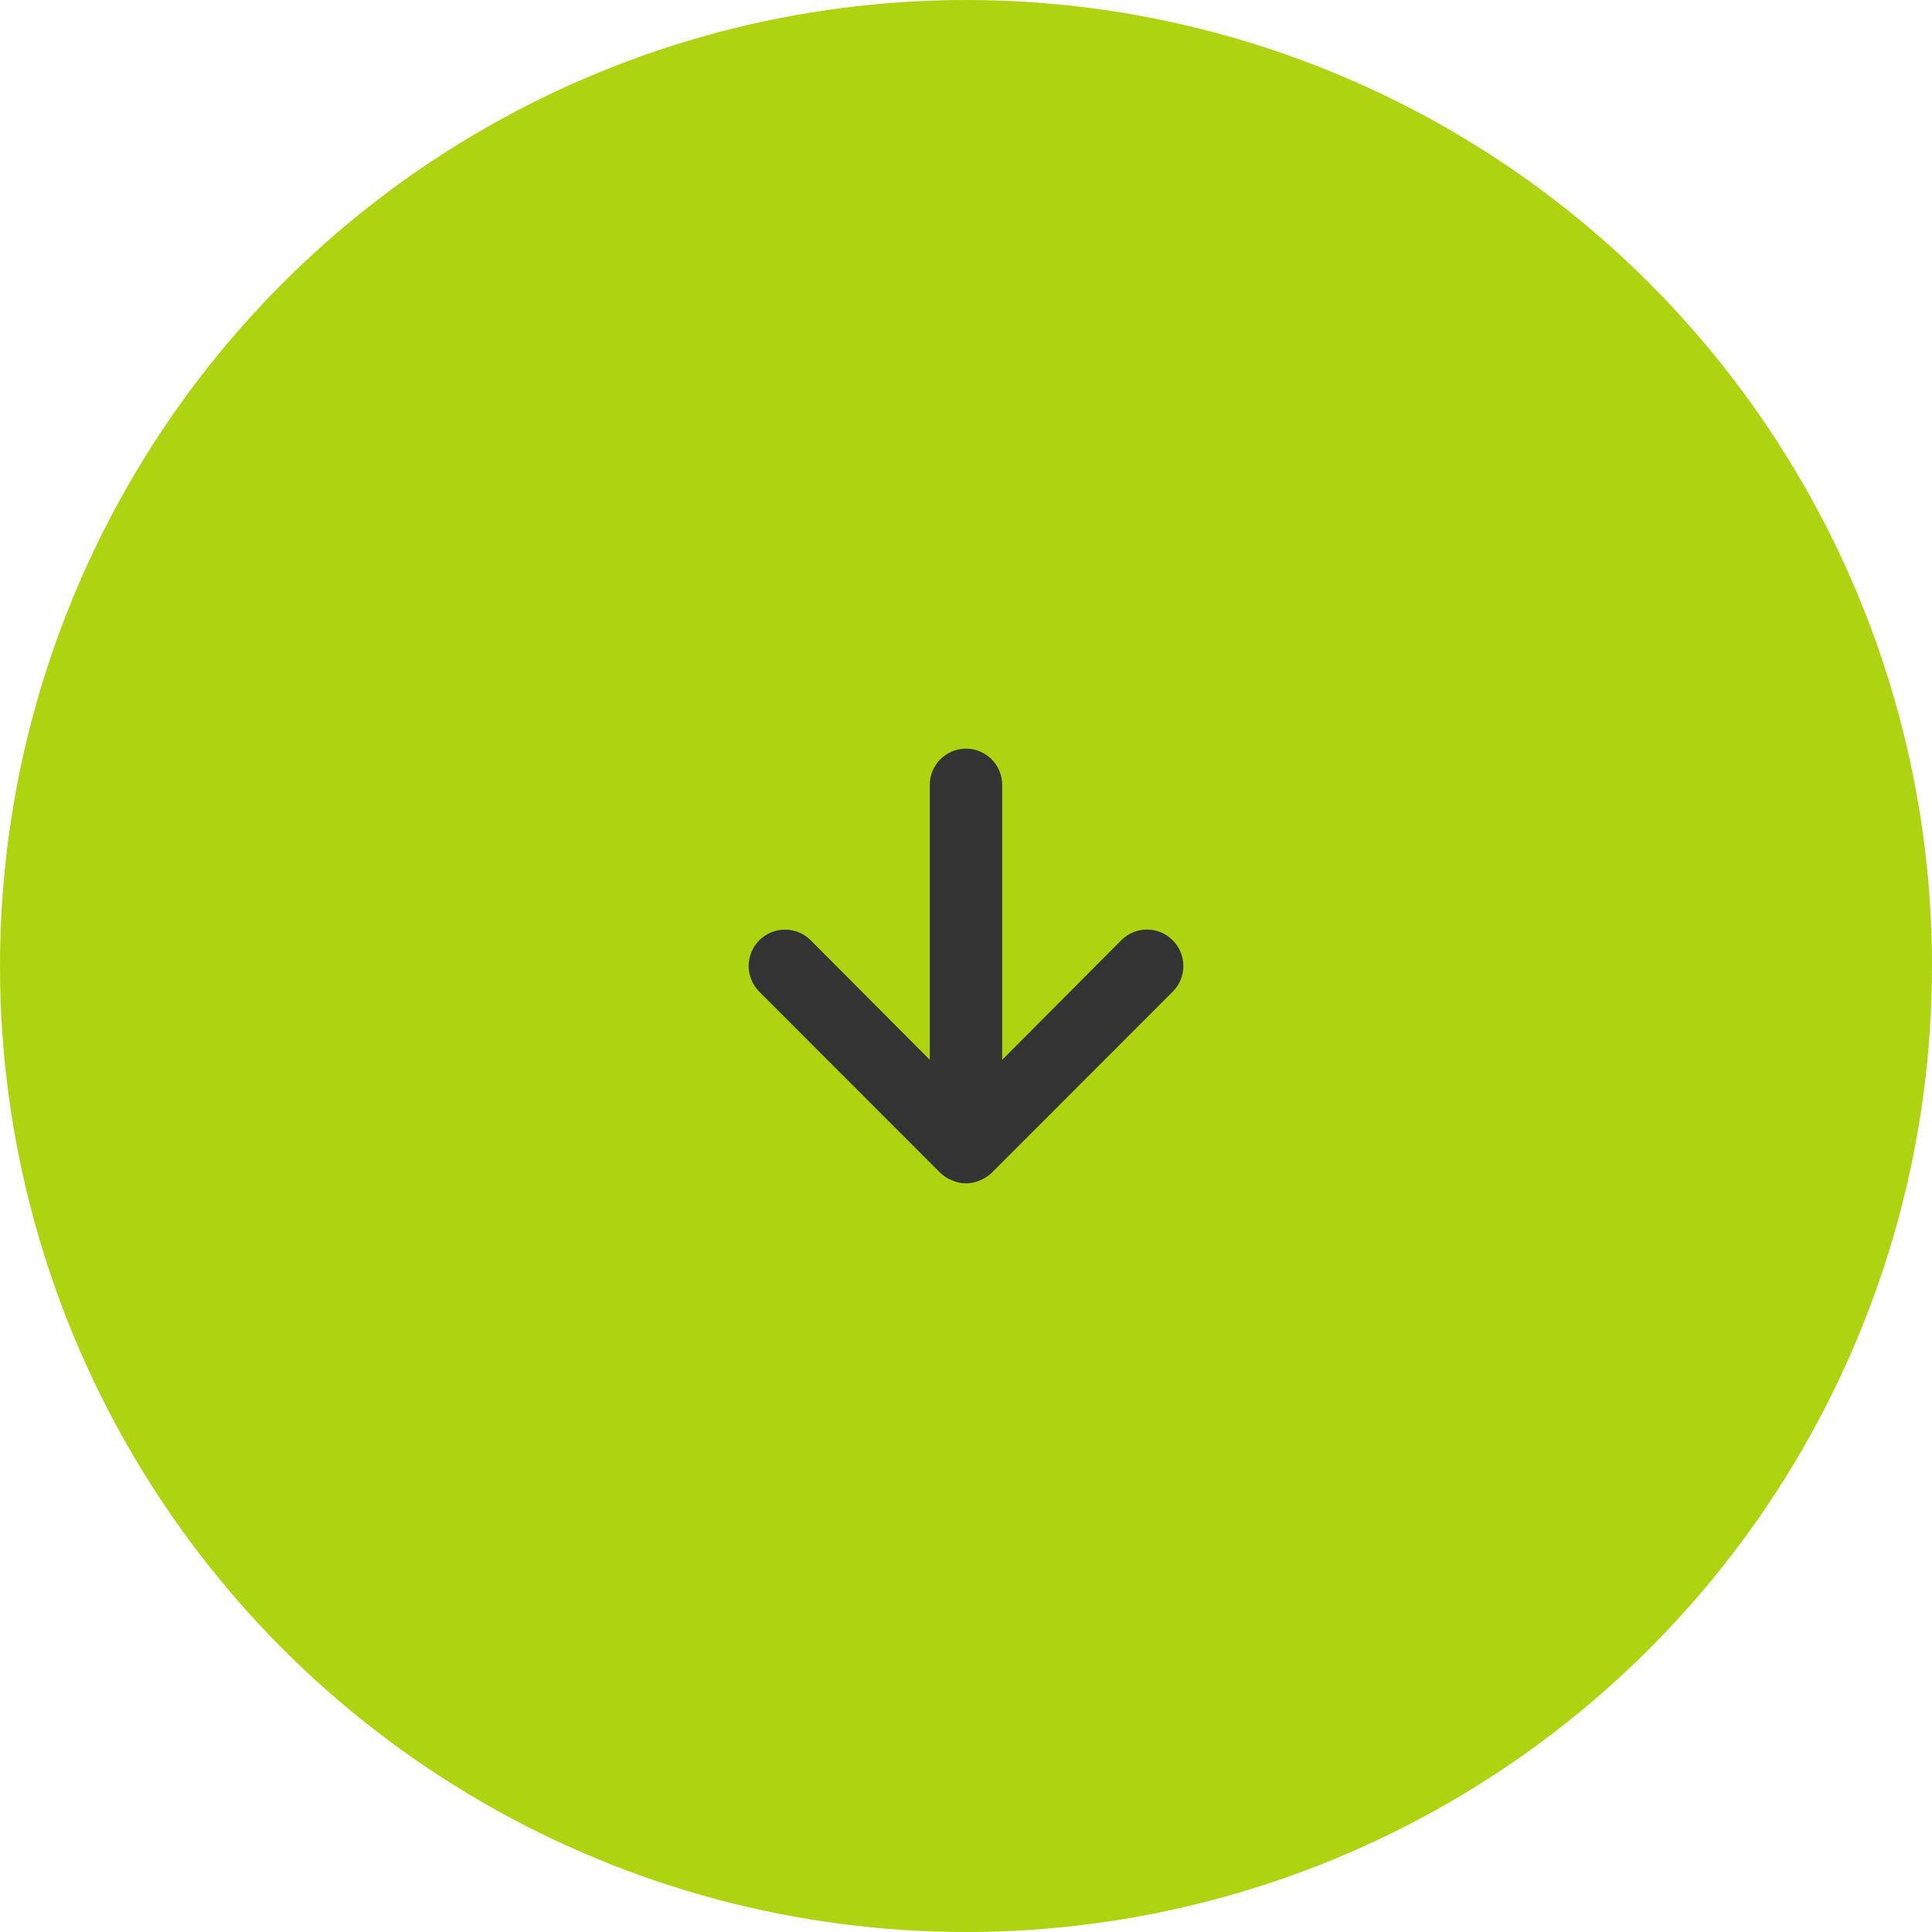
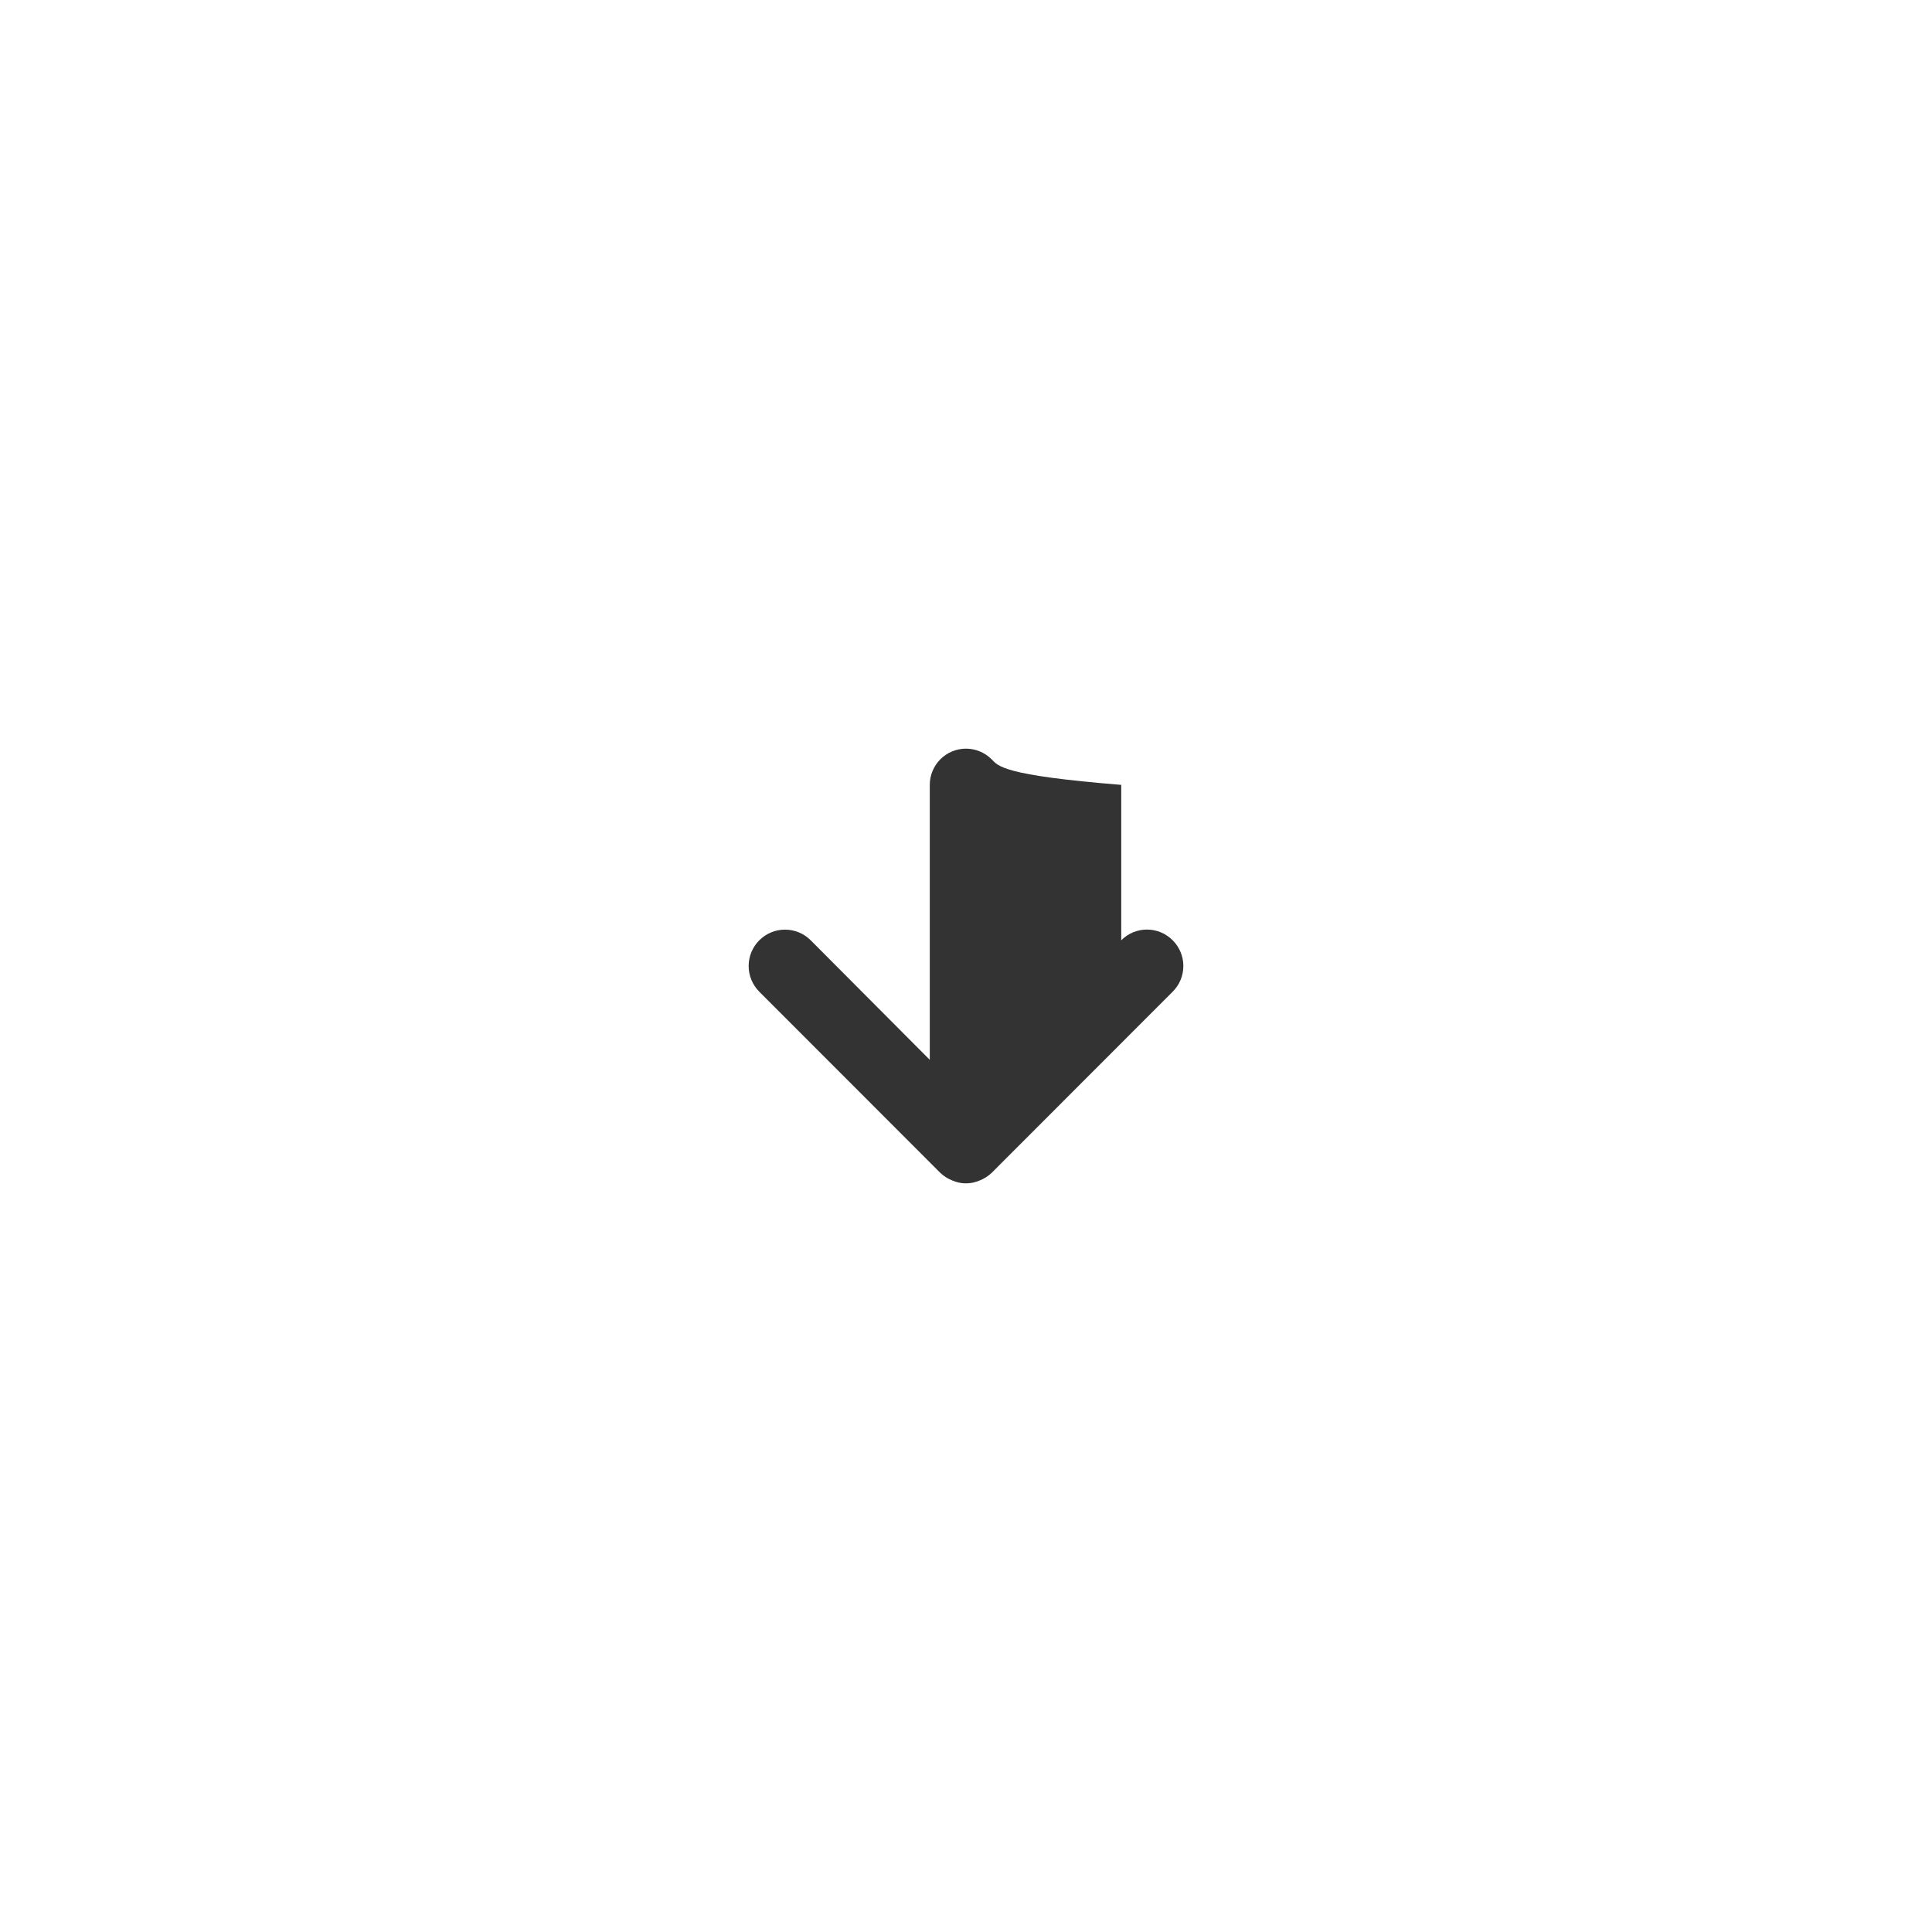
<svg xmlns="http://www.w3.org/2000/svg" width="80" height="80" viewBox="0 0 80 80" fill="none">
-   <circle cx="40" cy="40" r="40" fill="#AED310" />
-   <path d="M48.557 38.935C48.417 38.794 48.252 38.683 48.069 38.606C47.886 38.53 47.69 38.491 47.492 38.491C47.295 38.491 47.099 38.53 46.916 38.606C46.733 38.683 46.568 38.794 46.428 38.935L41.498 43.885V32.5C41.498 32.102 41.34 31.721 41.059 31.439C40.777 31.158 40.396 31 39.999 31C39.601 31 39.22 31.158 38.939 31.439C38.658 31.721 38.5 32.102 38.5 32.5V43.885L33.569 38.935C33.287 38.652 32.904 38.494 32.505 38.494C32.106 38.494 31.723 38.652 31.441 38.935C31.159 39.217 31 39.6 31 40C31 40.399 31.159 40.782 31.441 41.065L38.935 48.565C39.077 48.701 39.245 48.808 39.429 48.88C39.609 48.959 39.803 49 39.999 49C40.195 49 40.389 48.959 40.568 48.88C40.752 48.808 40.92 48.701 41.063 48.565L48.557 41.065C48.697 40.925 48.809 40.76 48.885 40.577C48.961 40.394 49 40.198 49 40C49 39.802 48.961 39.606 48.885 39.423C48.809 39.24 48.697 39.074 48.557 38.935Z" fill="#333333" />
+   <path d="M48.557 38.935C48.417 38.794 48.252 38.683 48.069 38.606C47.886 38.53 47.69 38.491 47.492 38.491C47.295 38.491 47.099 38.53 46.916 38.606C46.733 38.683 46.568 38.794 46.428 38.935V32.5C41.498 32.102 41.34 31.721 41.059 31.439C40.777 31.158 40.396 31 39.999 31C39.601 31 39.22 31.158 38.939 31.439C38.658 31.721 38.5 32.102 38.5 32.5V43.885L33.569 38.935C33.287 38.652 32.904 38.494 32.505 38.494C32.106 38.494 31.723 38.652 31.441 38.935C31.159 39.217 31 39.6 31 40C31 40.399 31.159 40.782 31.441 41.065L38.935 48.565C39.077 48.701 39.245 48.808 39.429 48.88C39.609 48.959 39.803 49 39.999 49C40.195 49 40.389 48.959 40.568 48.88C40.752 48.808 40.92 48.701 41.063 48.565L48.557 41.065C48.697 40.925 48.809 40.76 48.885 40.577C48.961 40.394 49 40.198 49 40C49 39.802 48.961 39.606 48.885 39.423C48.809 39.24 48.697 39.074 48.557 38.935Z" fill="#333333" />
</svg>